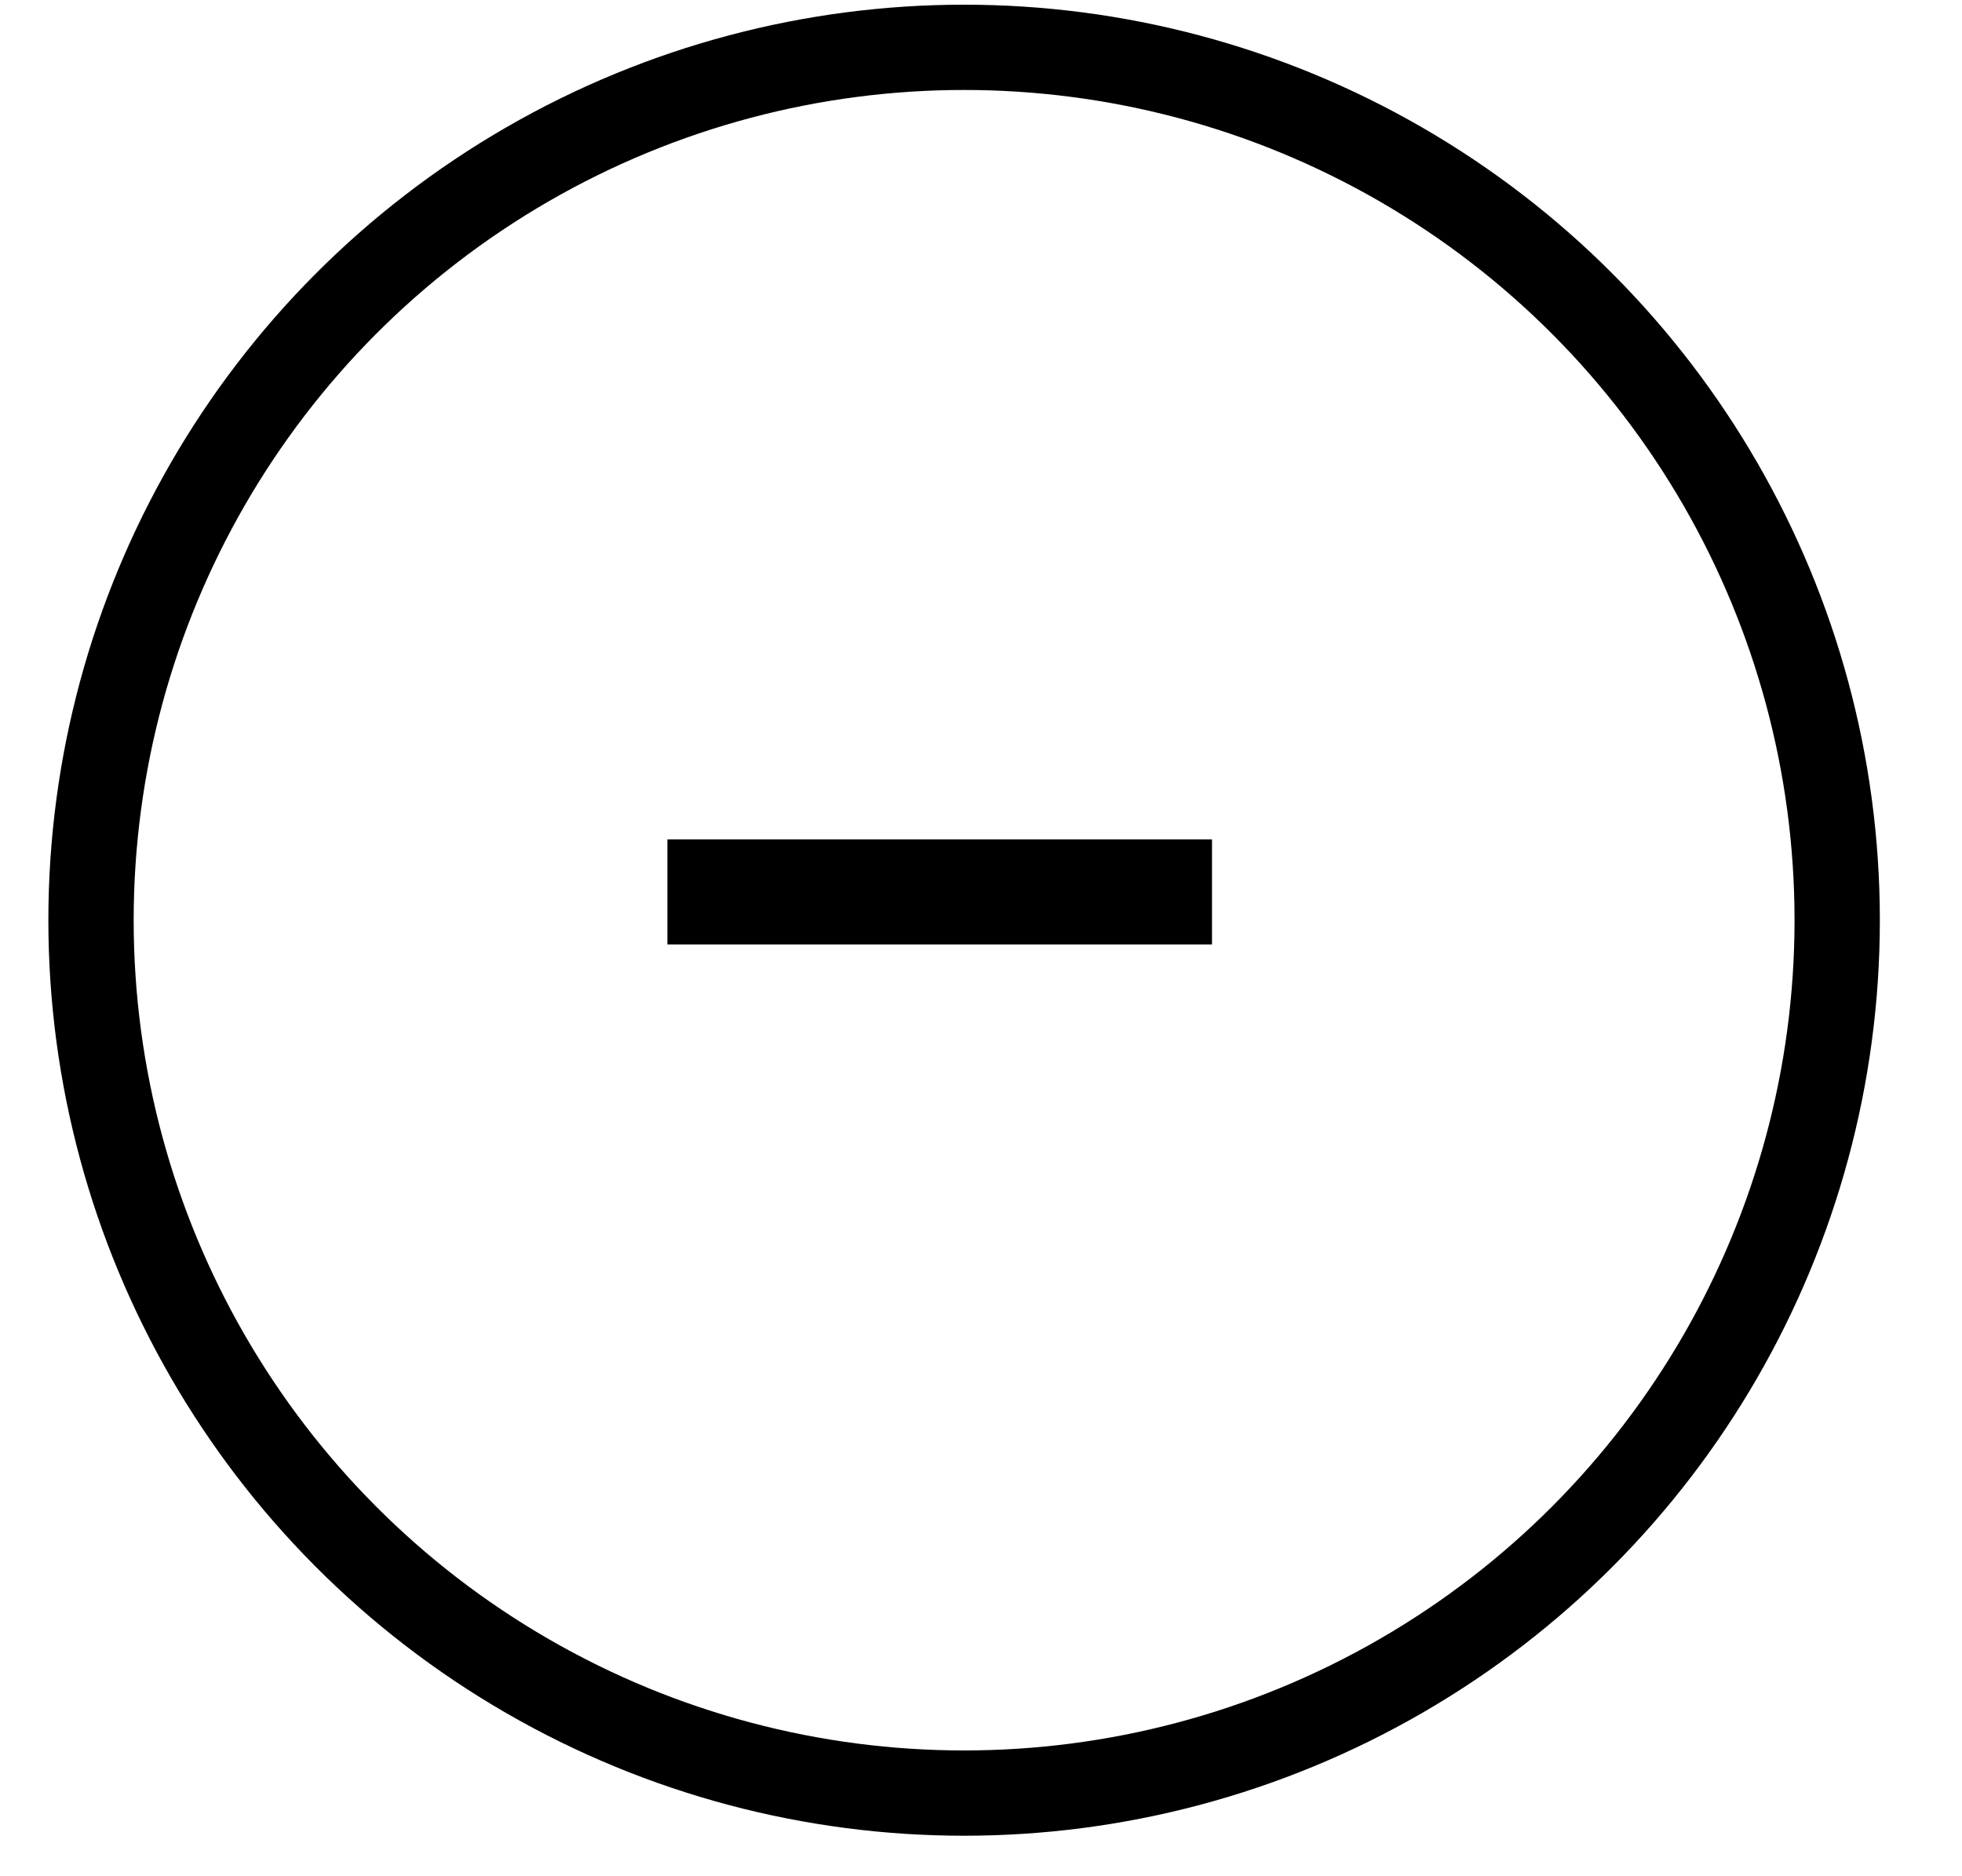
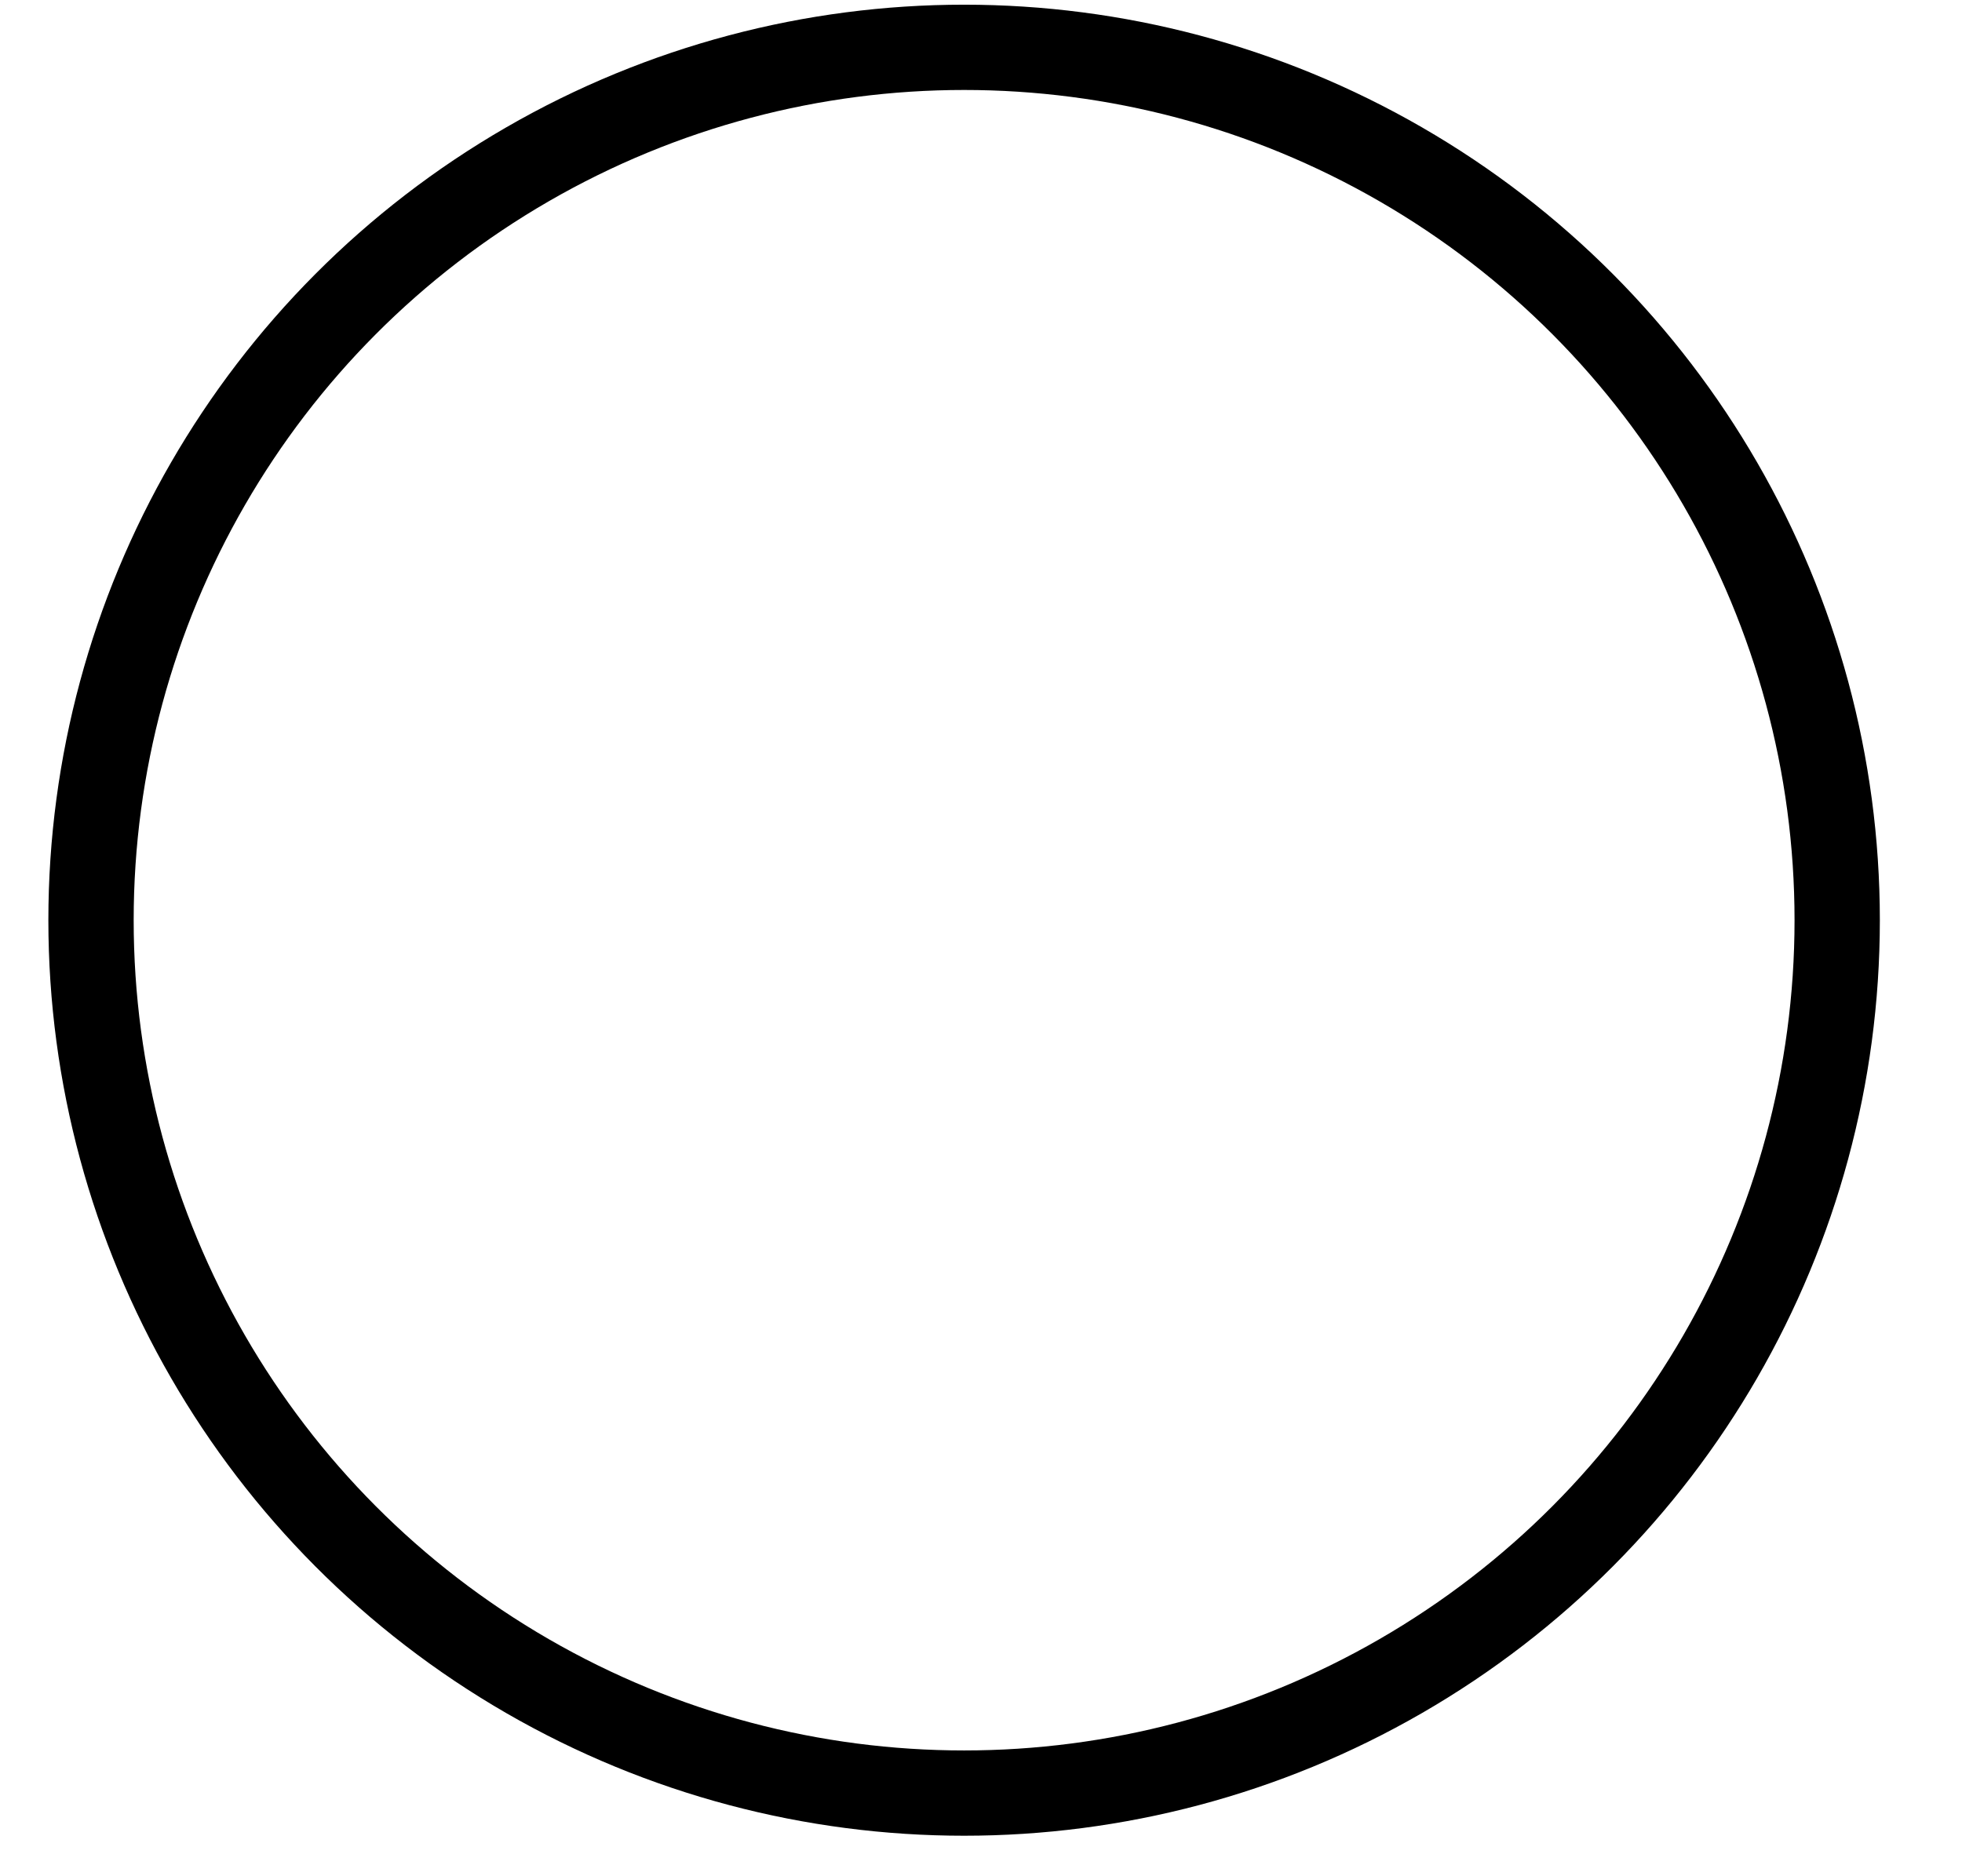
<svg xmlns="http://www.w3.org/2000/svg" width="23" height="22" viewBox="0 0 23 22" fill="none">
  <circle cx="11.302" cy="10.79" r="10.235" stroke="black" />
-   <path d="M14.208 9.842V11.074H7.824V9.842H14.208Z" fill="black" />
</svg>